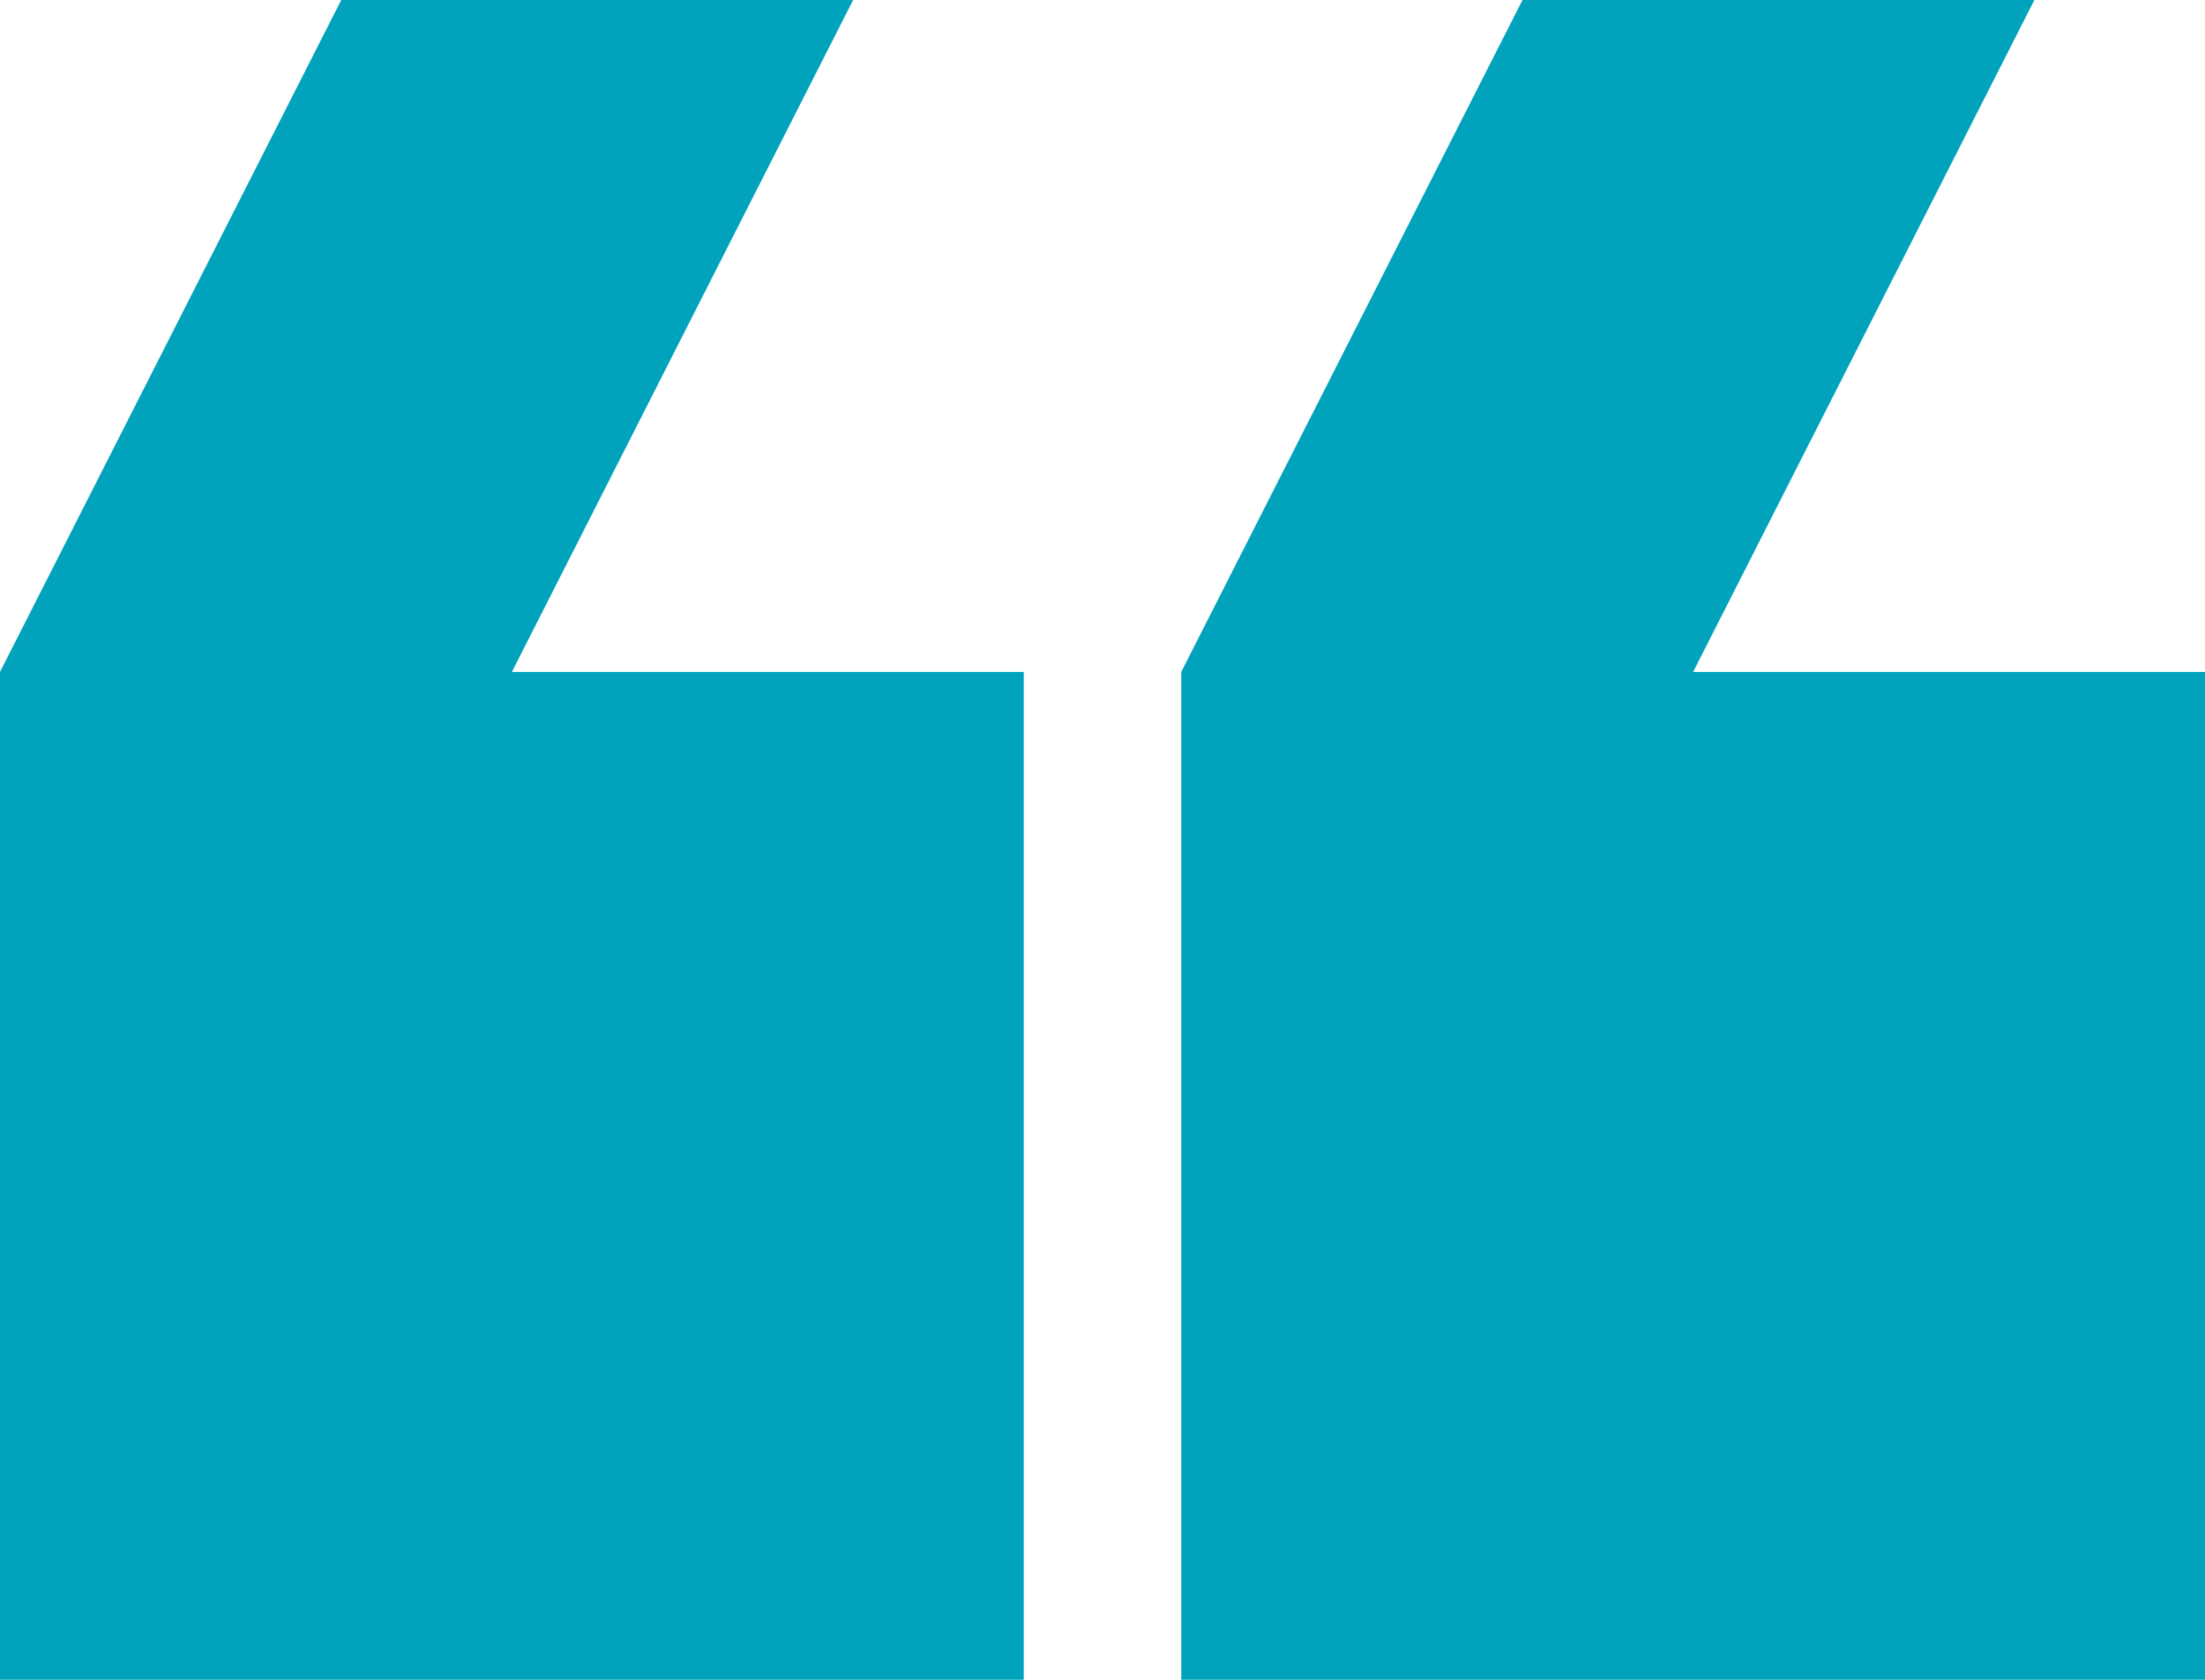
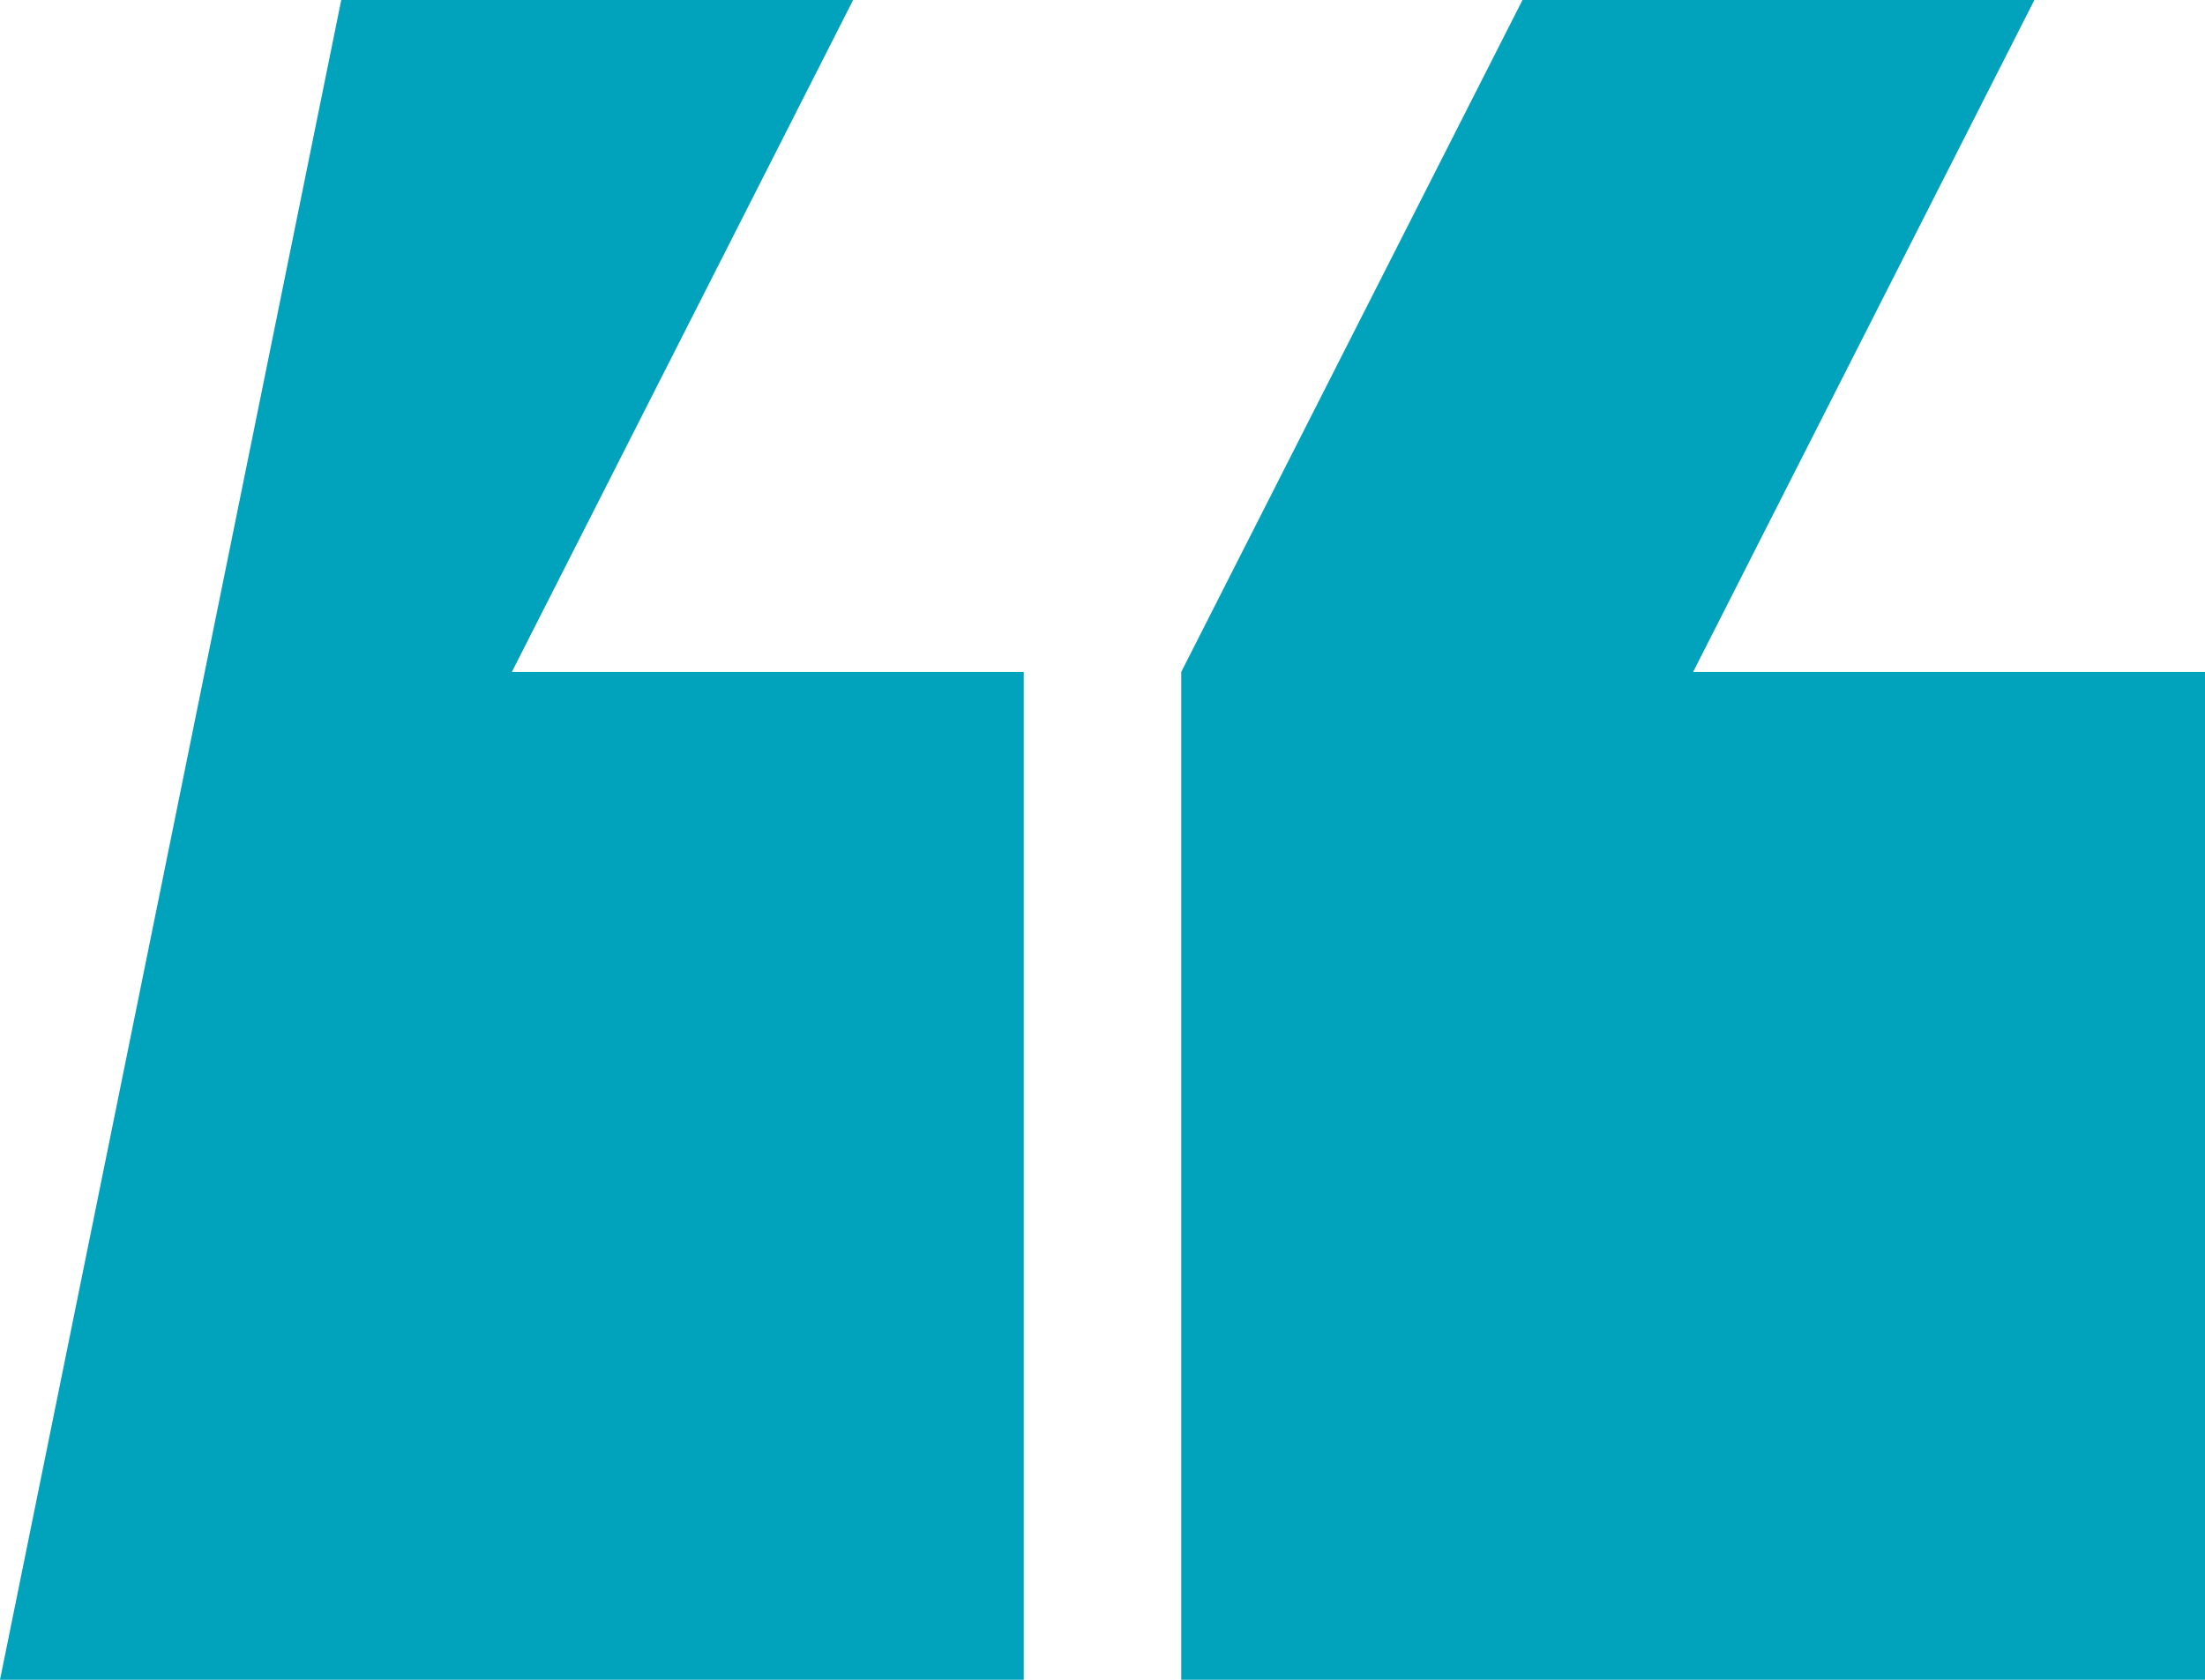
<svg xmlns="http://www.w3.org/2000/svg" width="63px" height="48px" viewBox="0 0 63 48" version="1.1">
  <title>Shape</title>
  <g id="Design" stroke="none" stroke-width="1" fill="none" fill-rule="evenodd">
    <g id="Design---Default-T#05" transform="translate(-288, -7044)" fill="#00A3BB" fill-rule="nonzero">
      <g id="Testimonials-module" transform="translate(288, 6901)">
        <g id="Quote" transform="translate(0, 143)">
-           <path d="M38.625,48 L48.375,28.8 L33.75,28.8 L33.75,0 L63,0 L63,28.8 L53.25,48 L38.625,48 Z M4.875,48 L14.625,28.8 L0,28.8 L0,0 L29.25,0 L29.25,28.8 L19.5,48 L4.875,48 Z" id="Shape" transform="translate(31.5, 24) scale(-1, -1) translate(-31.5, -24) " />
+           <path d="M38.625,48 L48.375,28.8 L33.75,28.8 L33.75,0 L63,0 L53.25,48 L38.625,48 Z M4.875,48 L14.625,28.8 L0,28.8 L0,0 L29.25,0 L29.25,28.8 L19.5,48 L4.875,48 Z" id="Shape" transform="translate(31.5, 24) scale(-1, -1) translate(-31.5, -24) " />
        </g>
      </g>
    </g>
  </g>
</svg>